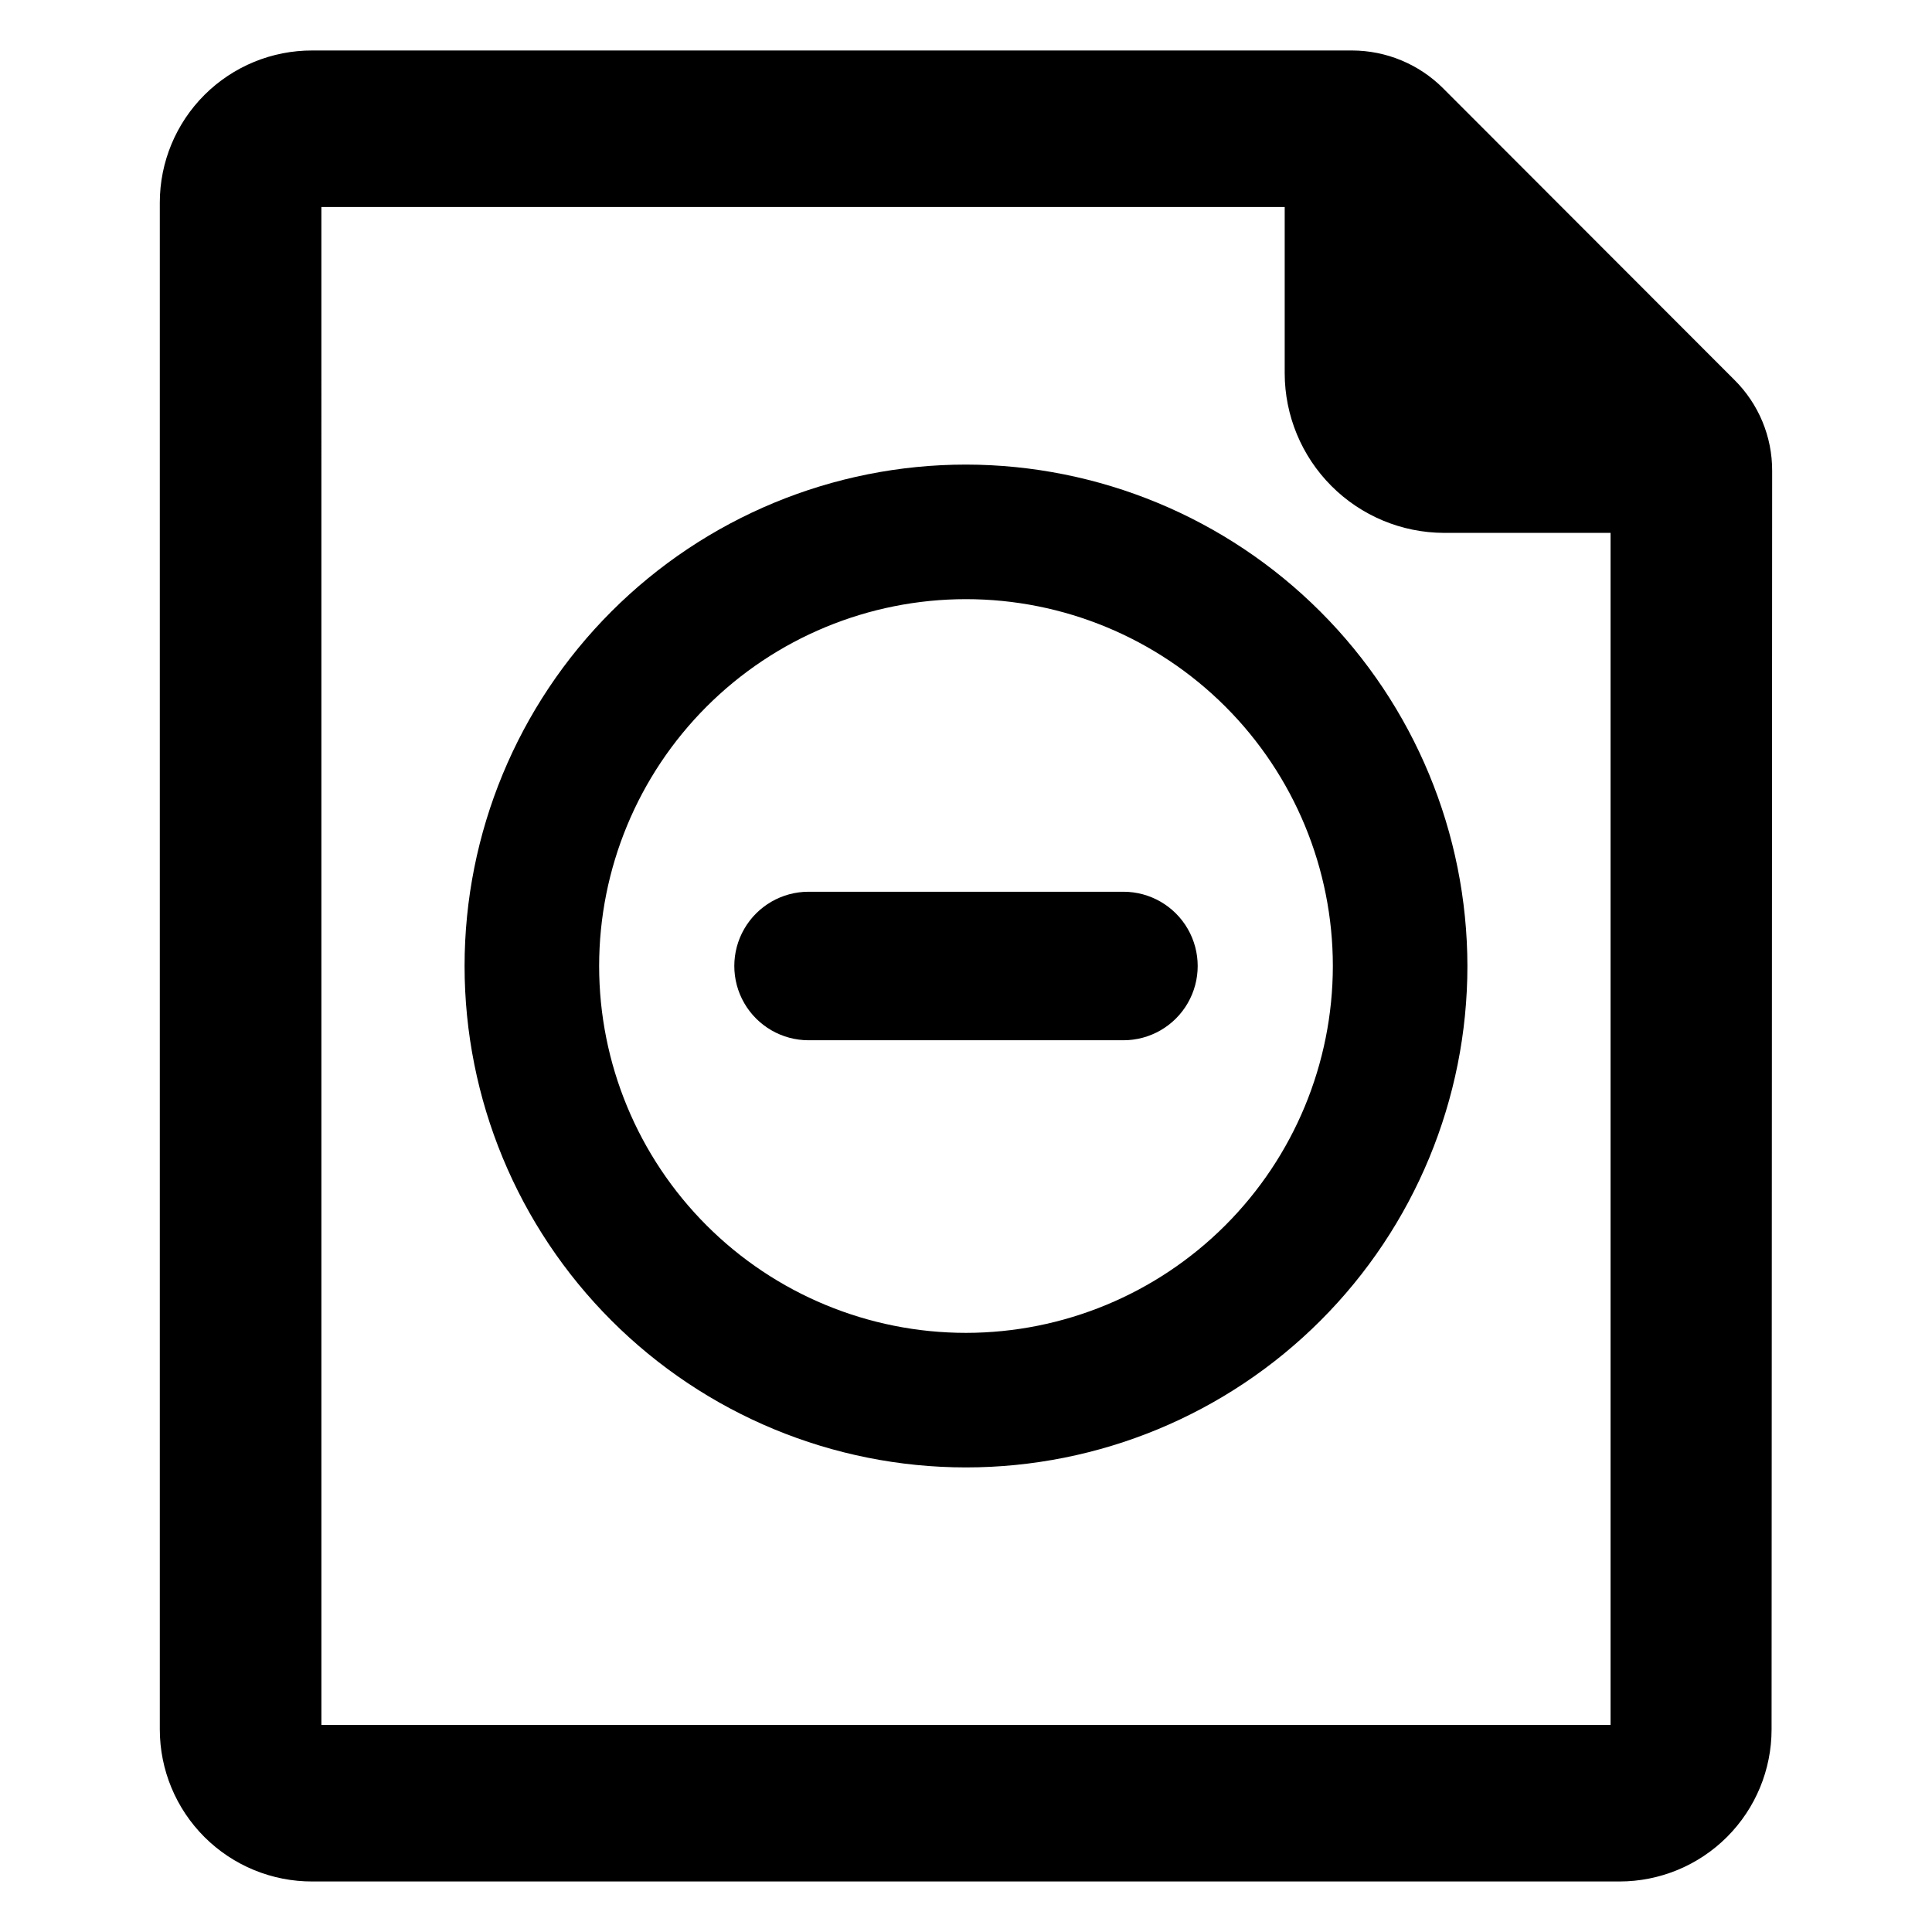
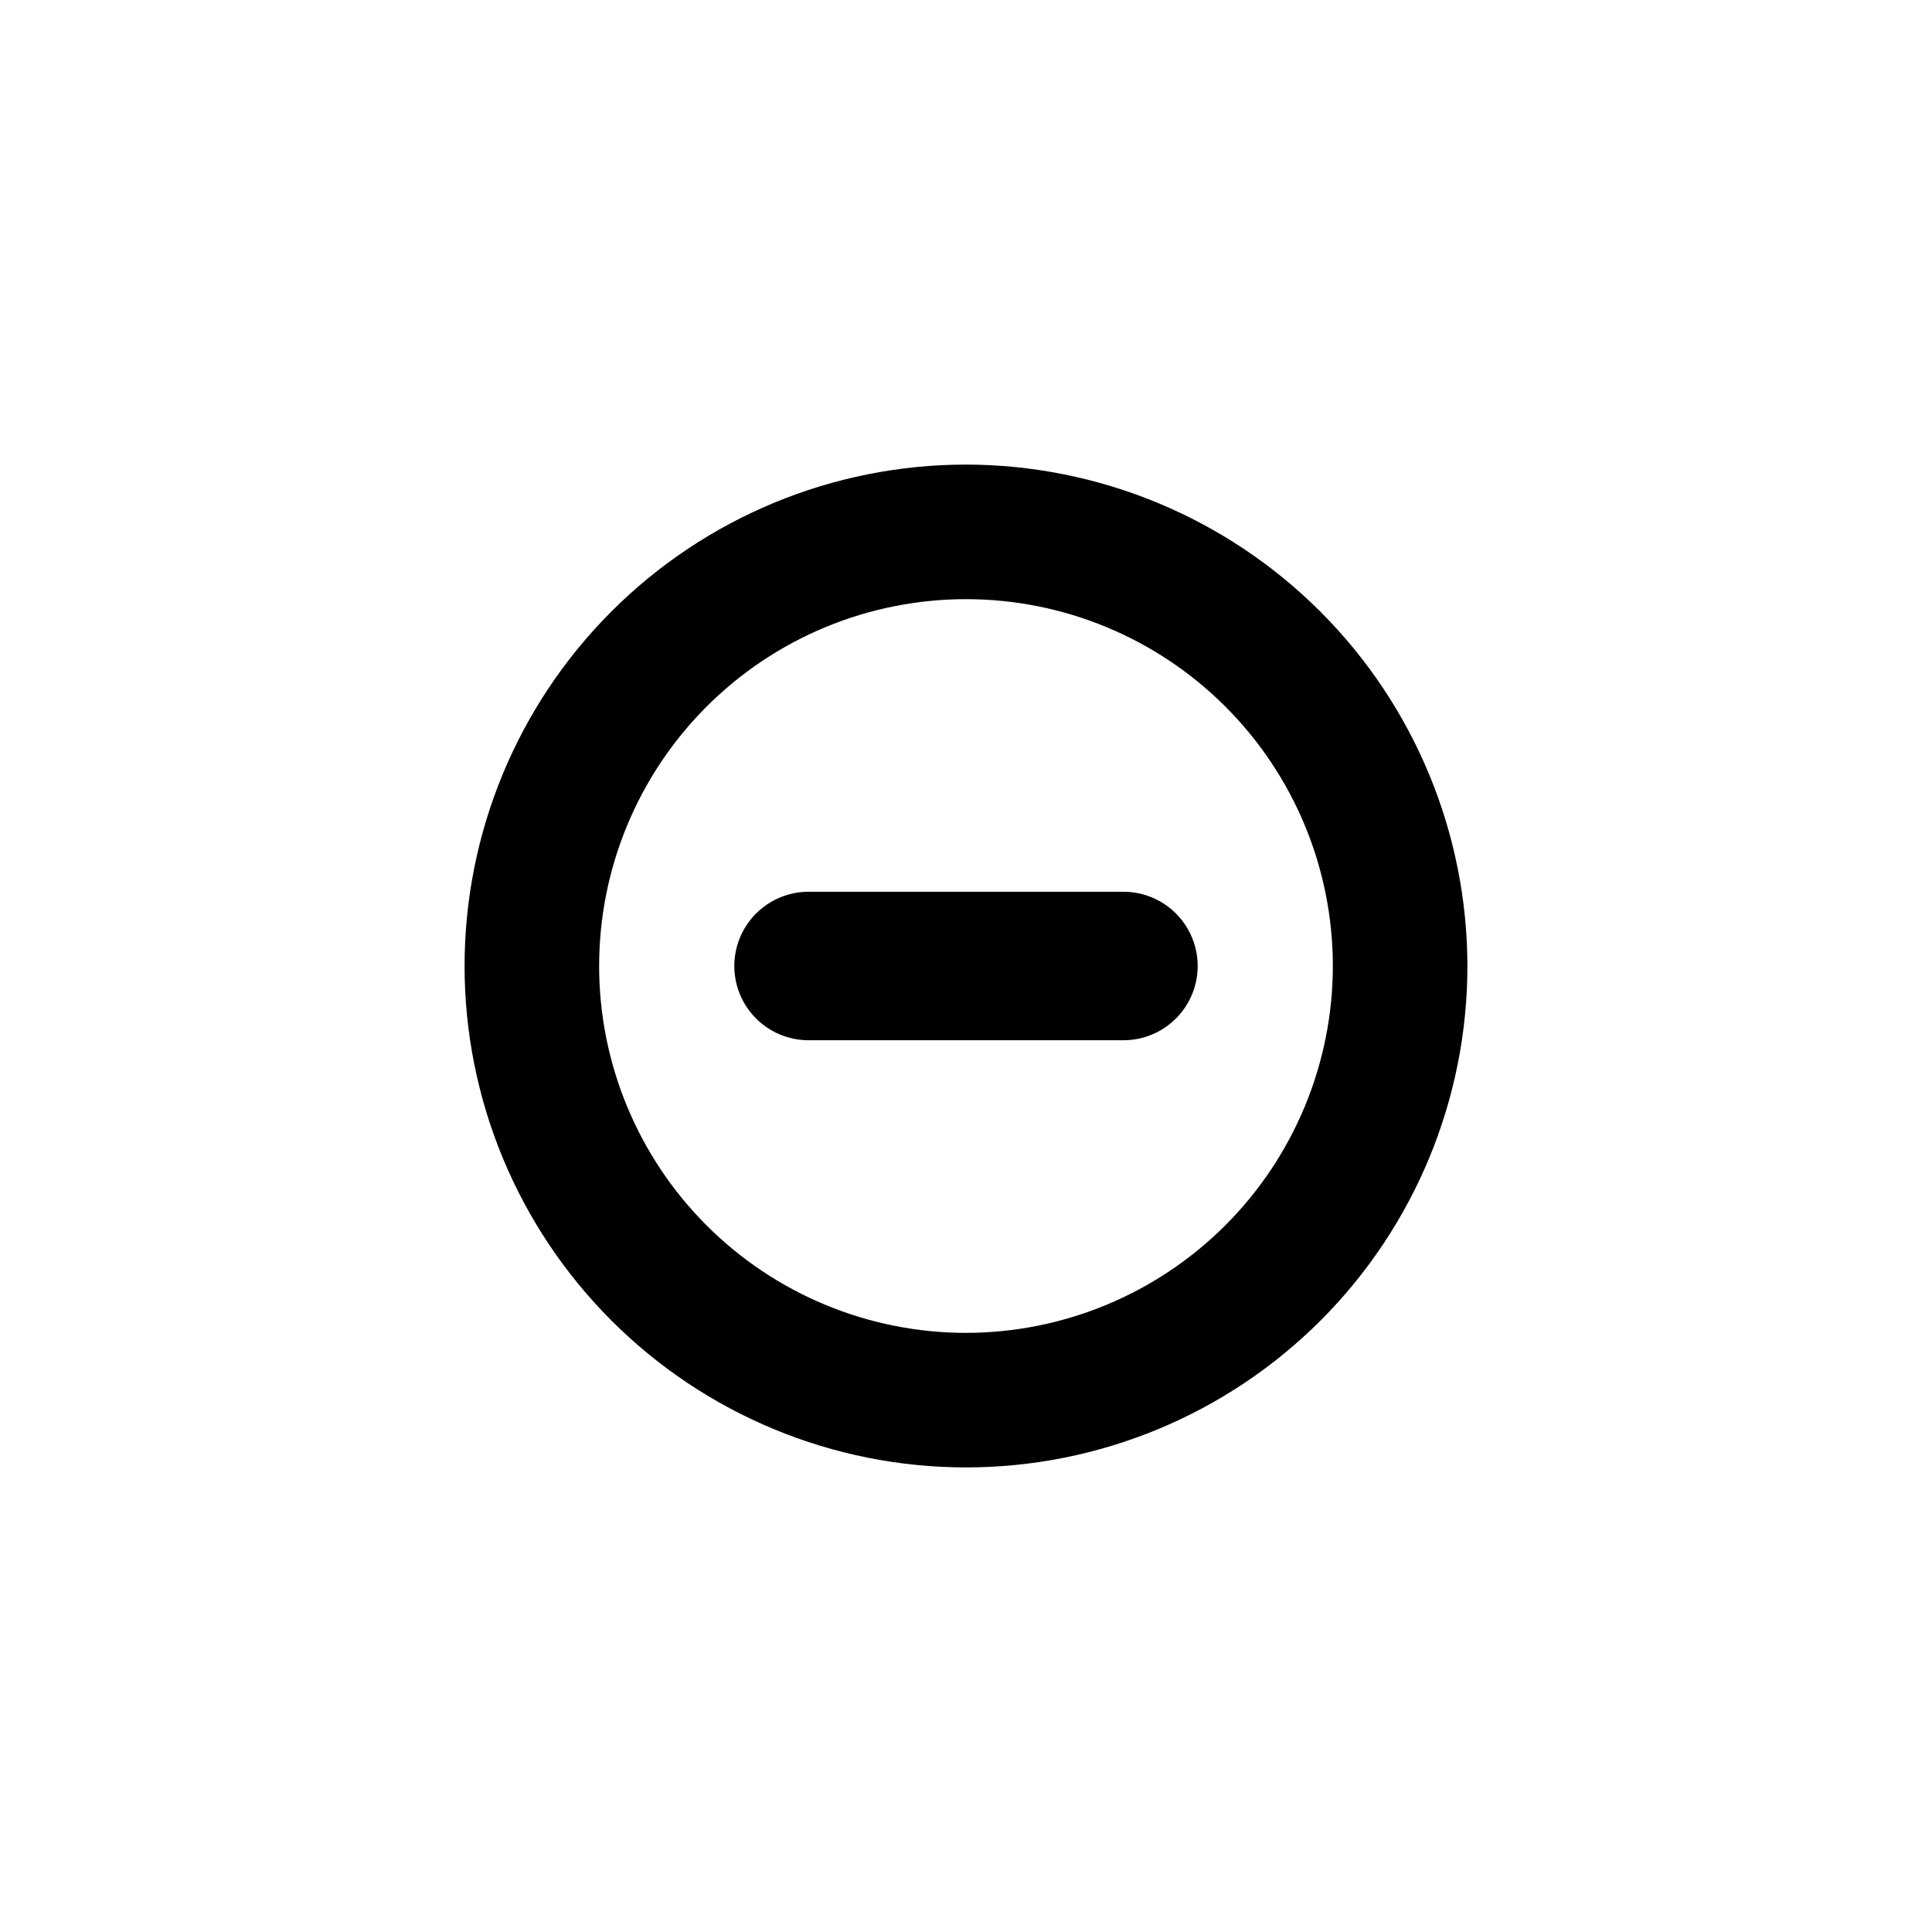
<svg xmlns="http://www.w3.org/2000/svg" fill="#000000" width="800px" height="800px" version="1.1" viewBox="144 144 512 512">
  <g>
-     <path d="m613.64 268.77c0.027-9.047-3.574-17.723-9.996-24.09l-77.227-77.305c-6.394-6.379-15.055-9.973-24.086-9.996h-275.52c-10.715-0.043-21.008 4.188-28.602 11.75-7.59 7.562-11.859 17.836-11.859 28.555v404.62c0 10.719 4.269 20.992 11.859 28.555 7.594 7.566 17.887 11.793 28.602 11.75h346.37c10.688 0 20.941-4.246 28.5-11.805s11.805-17.809 11.805-28.5zm-384.47-69.906h255.29v44.086c0.02 11.191 4.473 21.918 12.379 29.84 7.902 7.922 18.625 12.391 29.816 12.43h44.16v315.91h-341.64z" />
    <path d="m400 267.12c-35.242 0-69.043 14-93.961 38.922-24.922 24.918-38.922 58.719-38.922 93.961s14 69.039 38.922 93.957c24.918 24.922 58.719 38.922 93.961 38.922s69.039-14 93.957-38.922c24.922-24.918 38.922-58.715 38.922-93.957-0.043-35.23-14.055-69.004-38.965-93.914-24.914-24.914-58.688-38.926-93.914-38.969zm0 230.1v0.004c-25.785 0-50.516-10.242-68.746-28.477-18.23-18.23-28.477-42.961-28.477-68.742 0-25.785 10.246-50.516 28.477-68.746 18.23-18.23 42.961-28.477 68.746-28.477 25.781 0 50.512 10.246 68.742 28.477 18.234 18.23 28.477 42.961 28.477 68.746-0.023 25.777-10.27 50.492-28.5 68.719-18.227 18.23-42.941 28.477-68.719 28.5z" />
-     <path d="m441.72 419.68h-83.441c-7.031 0-13.527-3.754-17.043-9.84-3.516-6.09-3.516-13.594 0-19.68 3.516-6.09 10.012-9.84 17.043-9.84h83.441c7.031 0 13.531 3.75 17.043 9.84 3.516 6.086 3.516 13.59 0 19.68-3.512 6.086-10.012 9.84-17.043 9.84z" />
+     <path d="m441.72 419.68h-83.441c-7.031 0-13.527-3.754-17.043-9.84-3.516-6.09-3.516-13.594 0-19.68 3.516-6.09 10.012-9.84 17.043-9.84h83.441c7.031 0 13.531 3.75 17.043 9.84 3.516 6.086 3.516 13.59 0 19.68-3.512 6.086-10.012 9.84-17.043 9.84" />
  </g>
</svg>